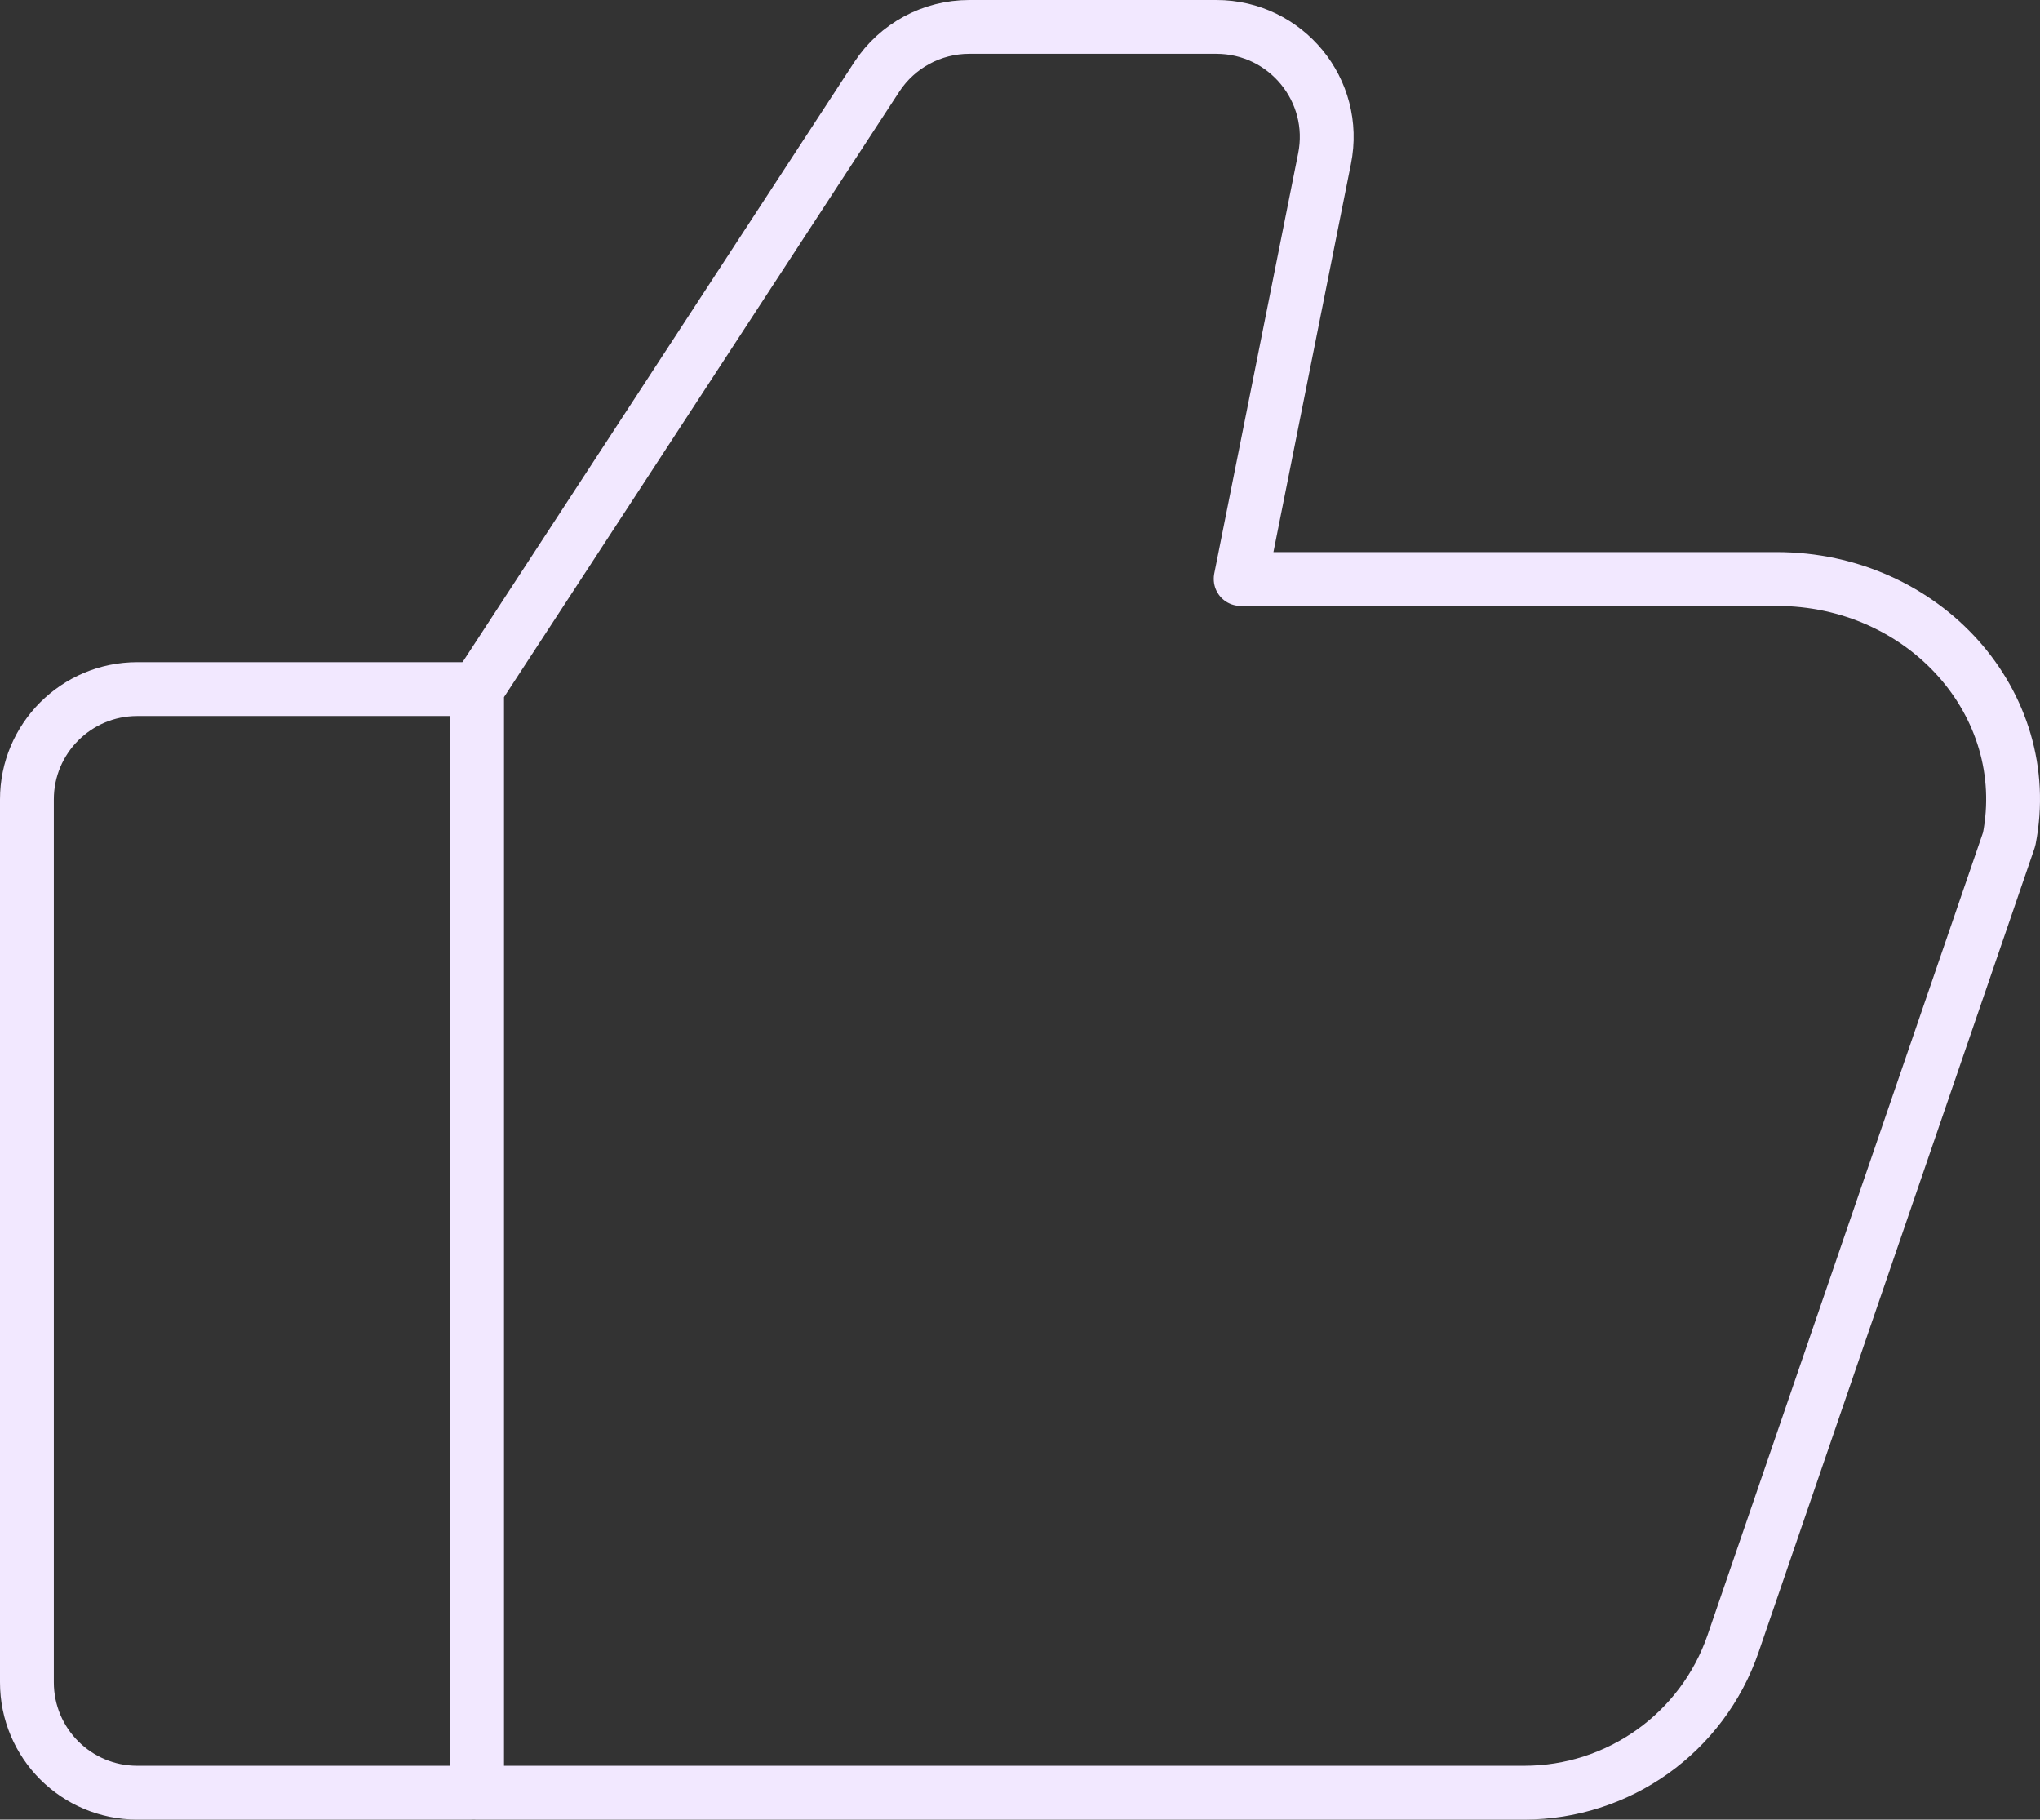
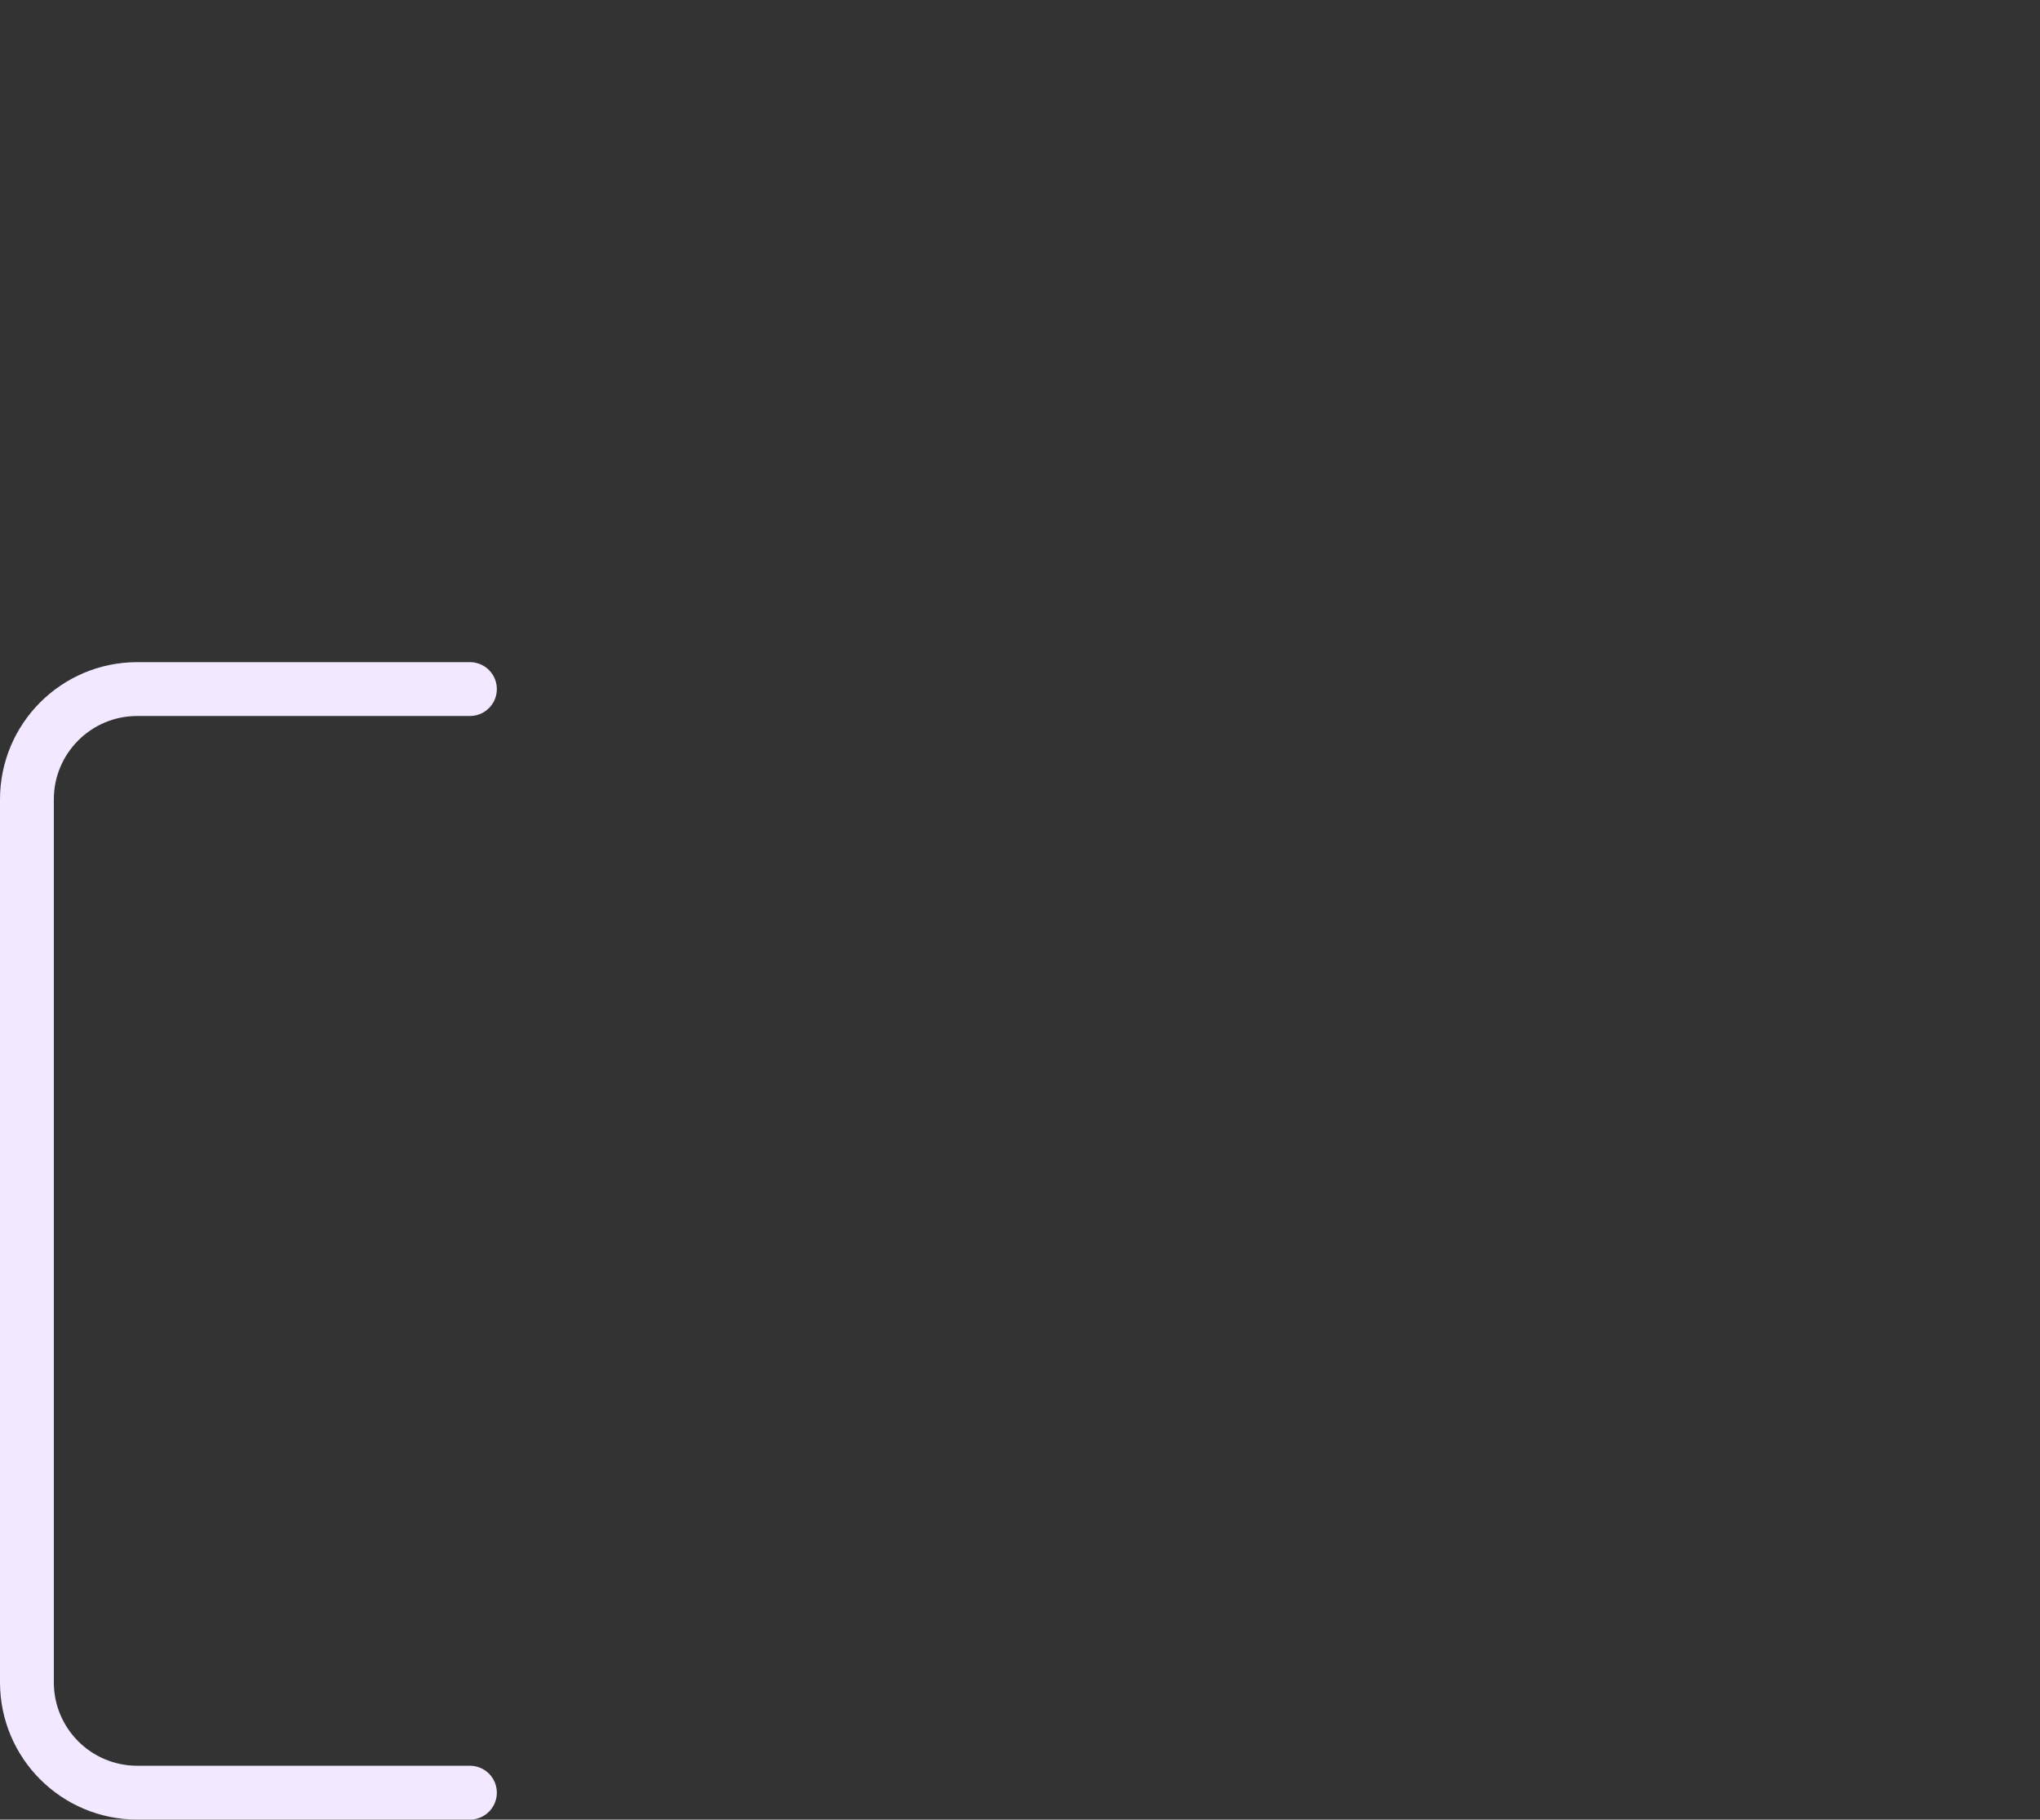
<svg xmlns="http://www.w3.org/2000/svg" width="379" height="338" viewBox="0 0 379 338" fill="none">
  <rect x="0" y="0" width="379" height="338" fill="#333333" stroke="none" />
  <path d="M87.305 332.991H25.5C14.174 332.991 5 323.818 5 312.492V148.496C5 137.17 14.174 127.996 25.5 127.996H87.305" stroke="#F2E8FF" stroke-width="10" stroke-linecap="round" stroke-linejoin="round" />
-   <path d="M230.495 107.498L246.074 29.497C248.637 16.787 238.9 5 225.985 5H180.066C173.147 5 166.69 8.485 162.898 14.276L88.638 127.997V332.992H283.179C300.706 332.992 316.285 321.871 321.974 305.318L373.274 155.876C378.194 130.713 357.489 107.549 330.071 107.549H230.495V107.498Z" stroke="#F2E8FF" stroke-width="10" stroke-linecap="round" stroke-linejoin="round" />
</svg>